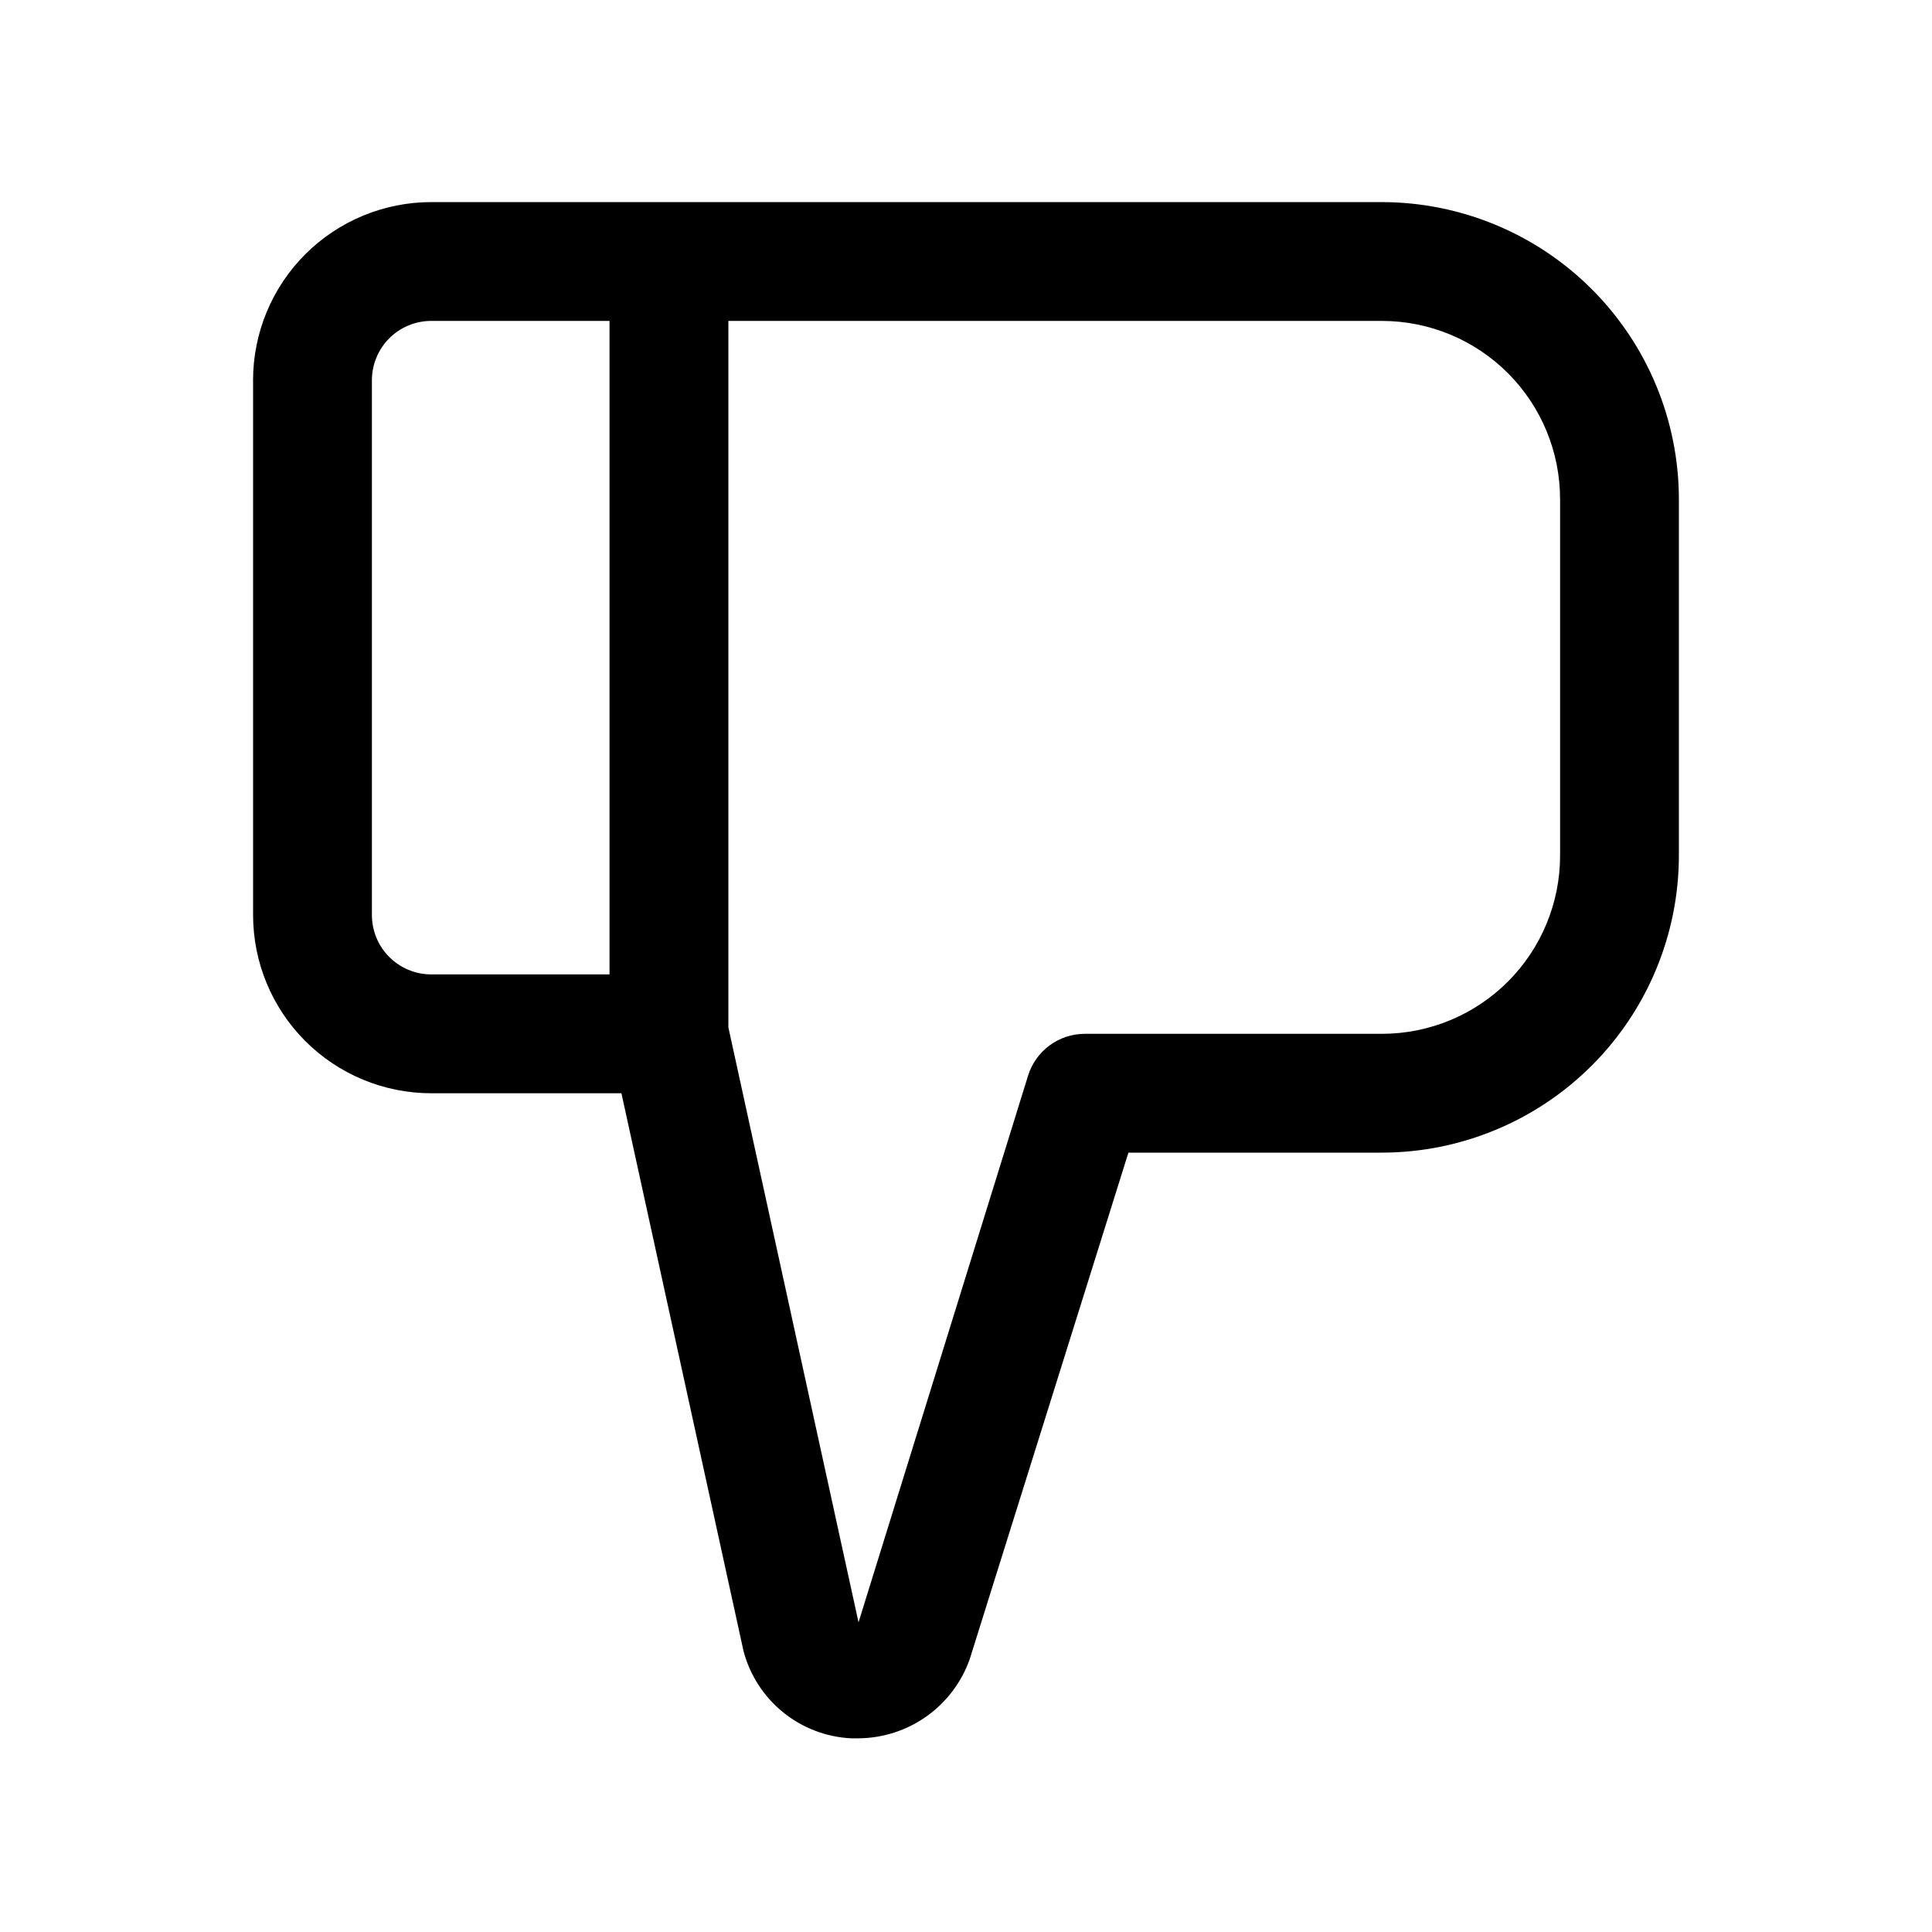
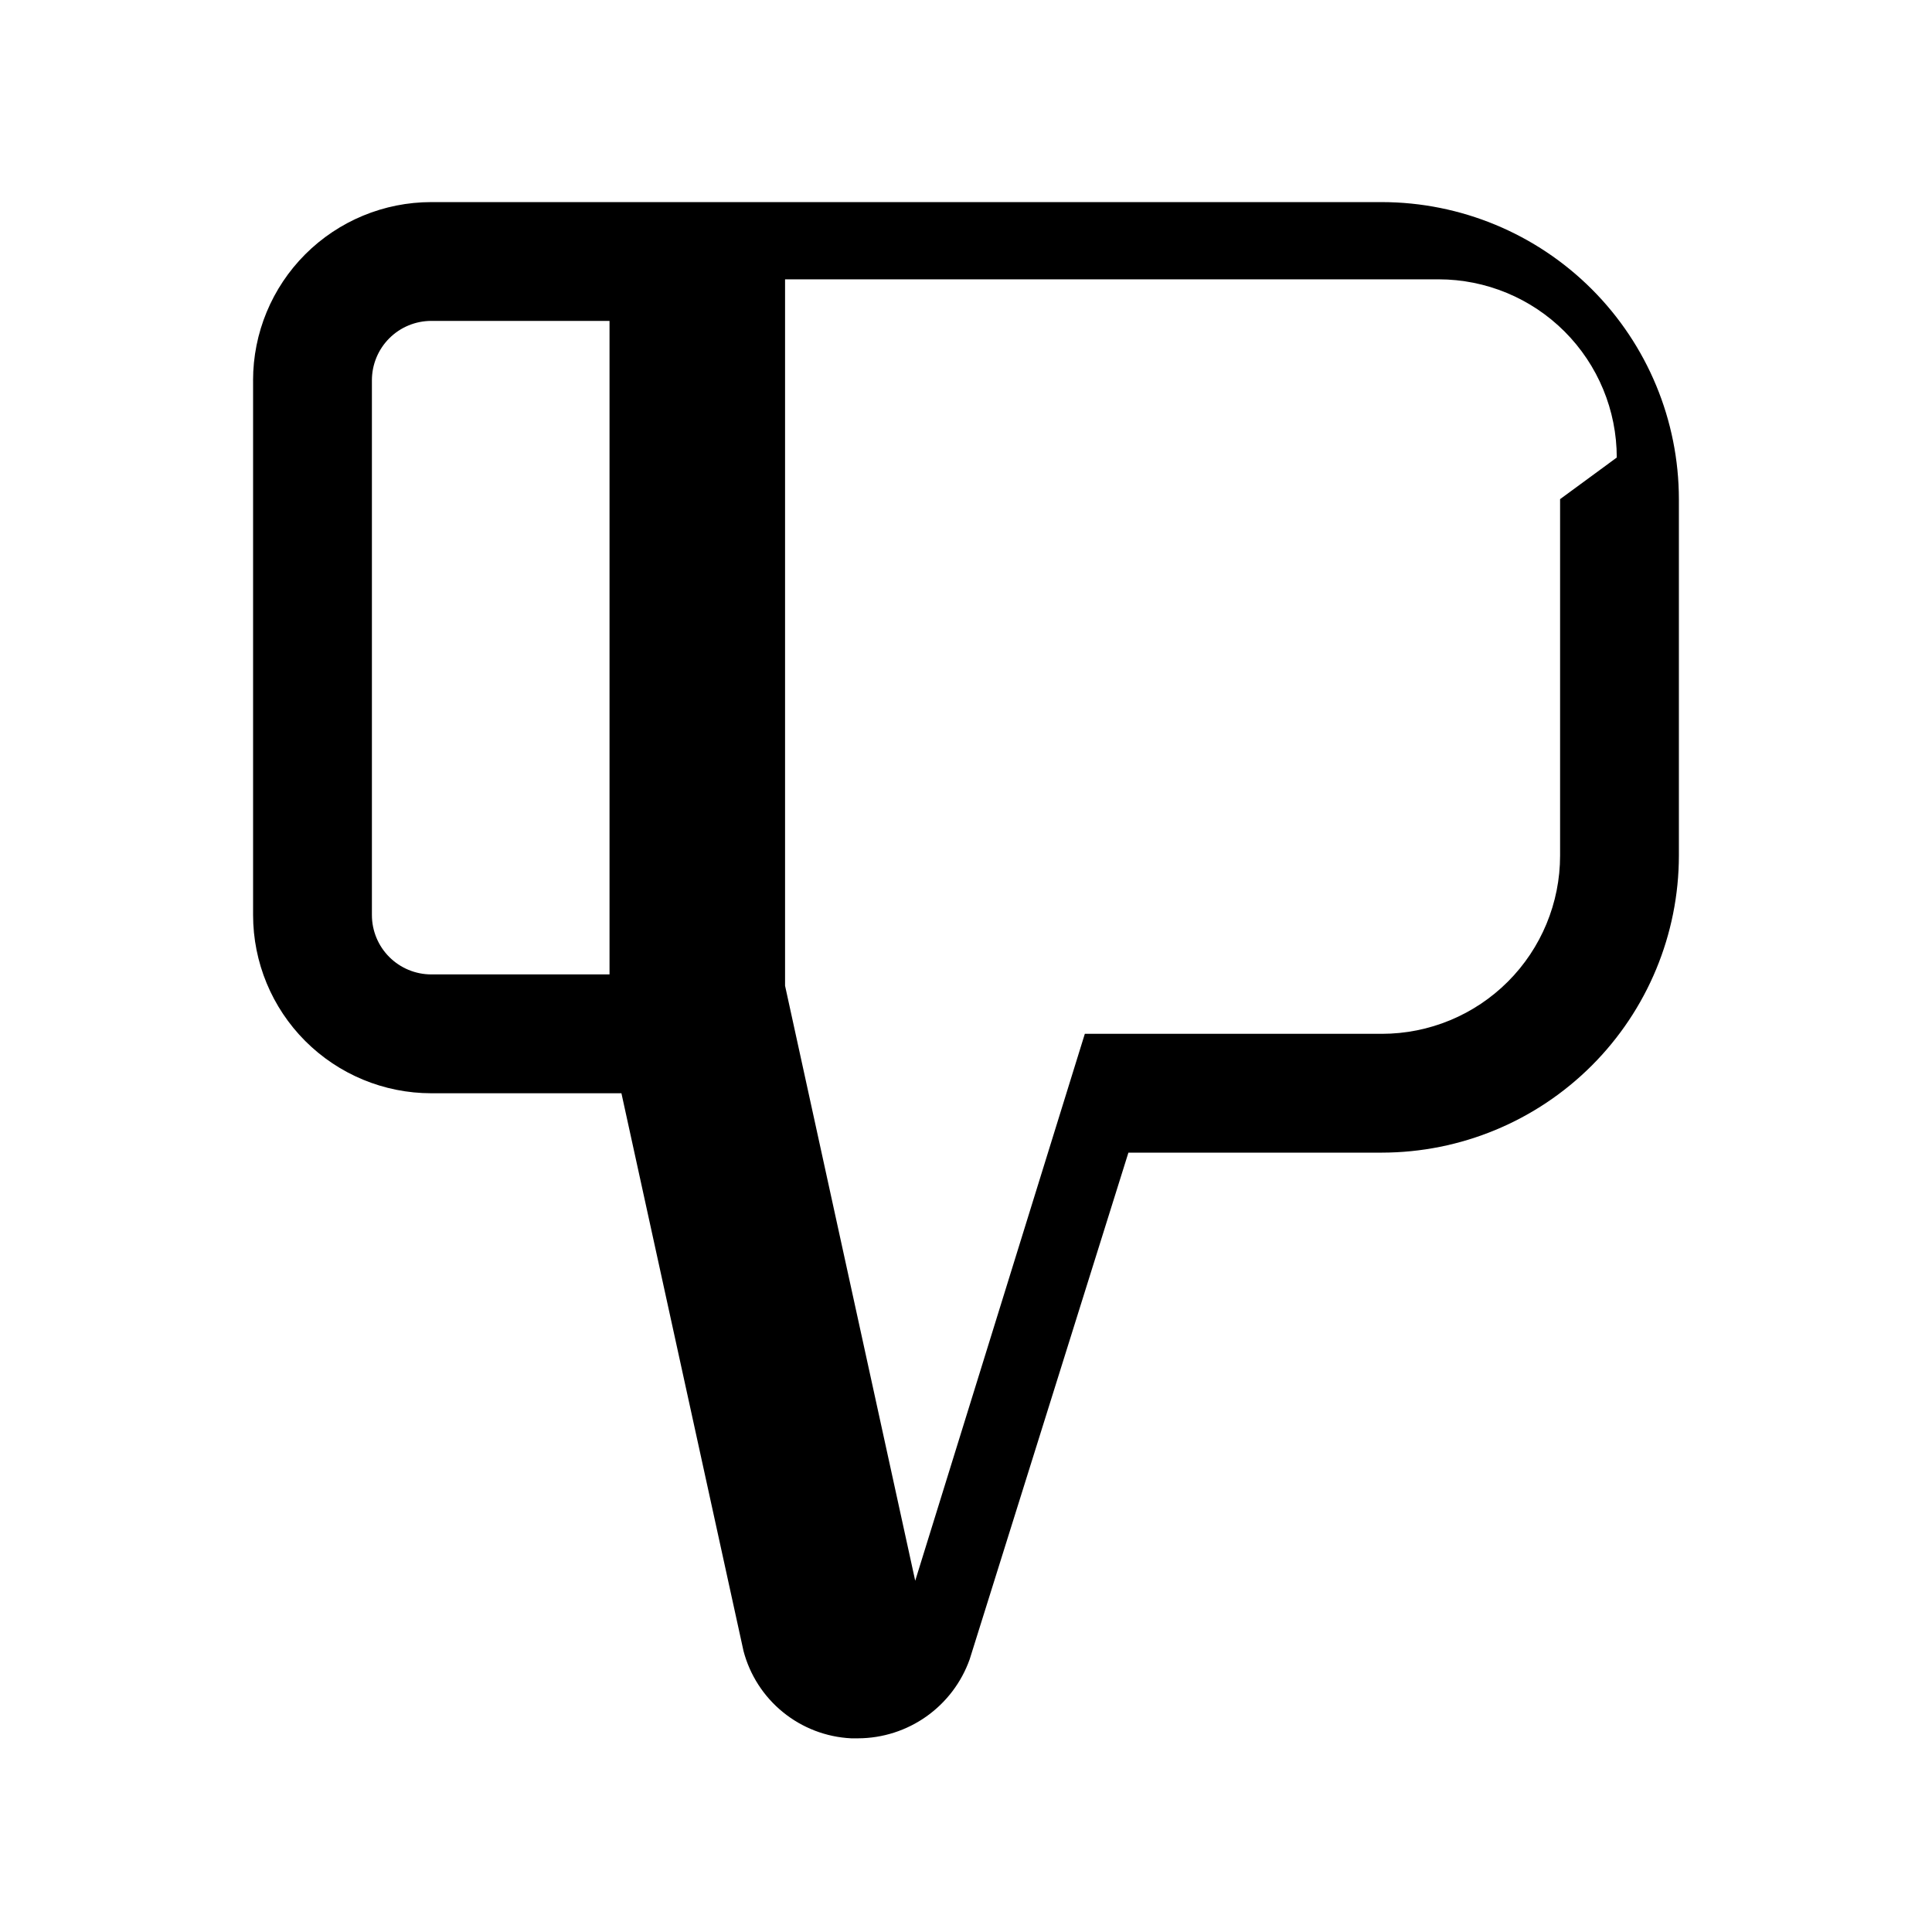
<svg xmlns="http://www.w3.org/2000/svg" fill="#000000" width="800px" height="800px" version="1.1" viewBox="144 144 512 512">
-   <path d="m211.07 244.79v141.7c0 12.527 4.977 24.543 13.832 33.398 8.859 8.859 20.871 13.836 33.398 13.836h50.383l32.34 147.74h-0.004c1.668 6.398 5.336 12.102 10.465 16.273 5.133 4.176 11.461 6.606 18.066 6.934h1.906-0.004c6.477-0.031 12.789-2.059 18.07-5.805 5.281-3.75 9.281-9.031 11.453-15.137l42.066-134.27h67.164c20.871-0.023 40.879-8.324 55.637-23.082 14.758-14.758 23.059-34.766 23.082-55.637v-94.465c-0.023-20.871-8.324-40.879-23.082-55.637-14.758-14.758-34.766-23.059-55.637-23.082h-251.91c-12.527 0-24.539 4.977-33.398 13.832-8.855 8.859-13.832 20.871-13.832 33.398zm346.37 31.488v94.465c0 12.527-4.977 24.539-13.832 33.398-8.859 8.859-20.871 13.832-33.398 13.832h-78.719c-3.352 0-6.617 1.07-9.316 3.051-2.703 1.984-4.699 4.777-5.707 7.973l-44.949 144.94-34.492-157.68v-187.21h173.18c12.527 0 24.539 4.977 33.398 13.832 8.855 8.859 13.832 20.871 13.832 33.398zm-251.91 125.95h-47.23c-4.176 0-8.18-1.66-11.133-4.613-2.953-2.949-4.609-6.957-4.609-11.133v-141.7c0-4.176 1.656-8.18 4.609-11.133s6.957-4.609 11.133-4.609h47.23z" />
+   <path d="m211.07 244.79v141.7c0 12.527 4.977 24.543 13.832 33.398 8.859 8.859 20.871 13.836 33.398 13.836h50.383l32.34 147.74h-0.004c1.668 6.398 5.336 12.102 10.465 16.273 5.133 4.176 11.461 6.606 18.066 6.934h1.906-0.004c6.477-0.031 12.789-2.059 18.07-5.805 5.281-3.75 9.281-9.031 11.453-15.137l42.066-134.27h67.164c20.871-0.023 40.879-8.324 55.637-23.082 14.758-14.758 23.059-34.766 23.082-55.637v-94.465c-0.023-20.871-8.324-40.879-23.082-55.637-14.758-14.758-34.766-23.059-55.637-23.082h-251.91c-12.527 0-24.539 4.977-33.398 13.832-8.855 8.859-13.832 20.871-13.832 33.398zm346.37 31.488v94.465c0 12.527-4.977 24.539-13.832 33.398-8.859 8.859-20.871 13.832-33.398 13.832h-78.719l-44.949 144.94-34.492-157.68v-187.21h173.18c12.527 0 24.539 4.977 33.398 13.832 8.855 8.859 13.832 20.871 13.832 33.398zm-251.91 125.95h-47.23c-4.176 0-8.18-1.66-11.133-4.613-2.953-2.949-4.609-6.957-4.609-11.133v-141.7c0-4.176 1.656-8.18 4.609-11.133s6.957-4.609 11.133-4.609h47.23z" />
</svg>